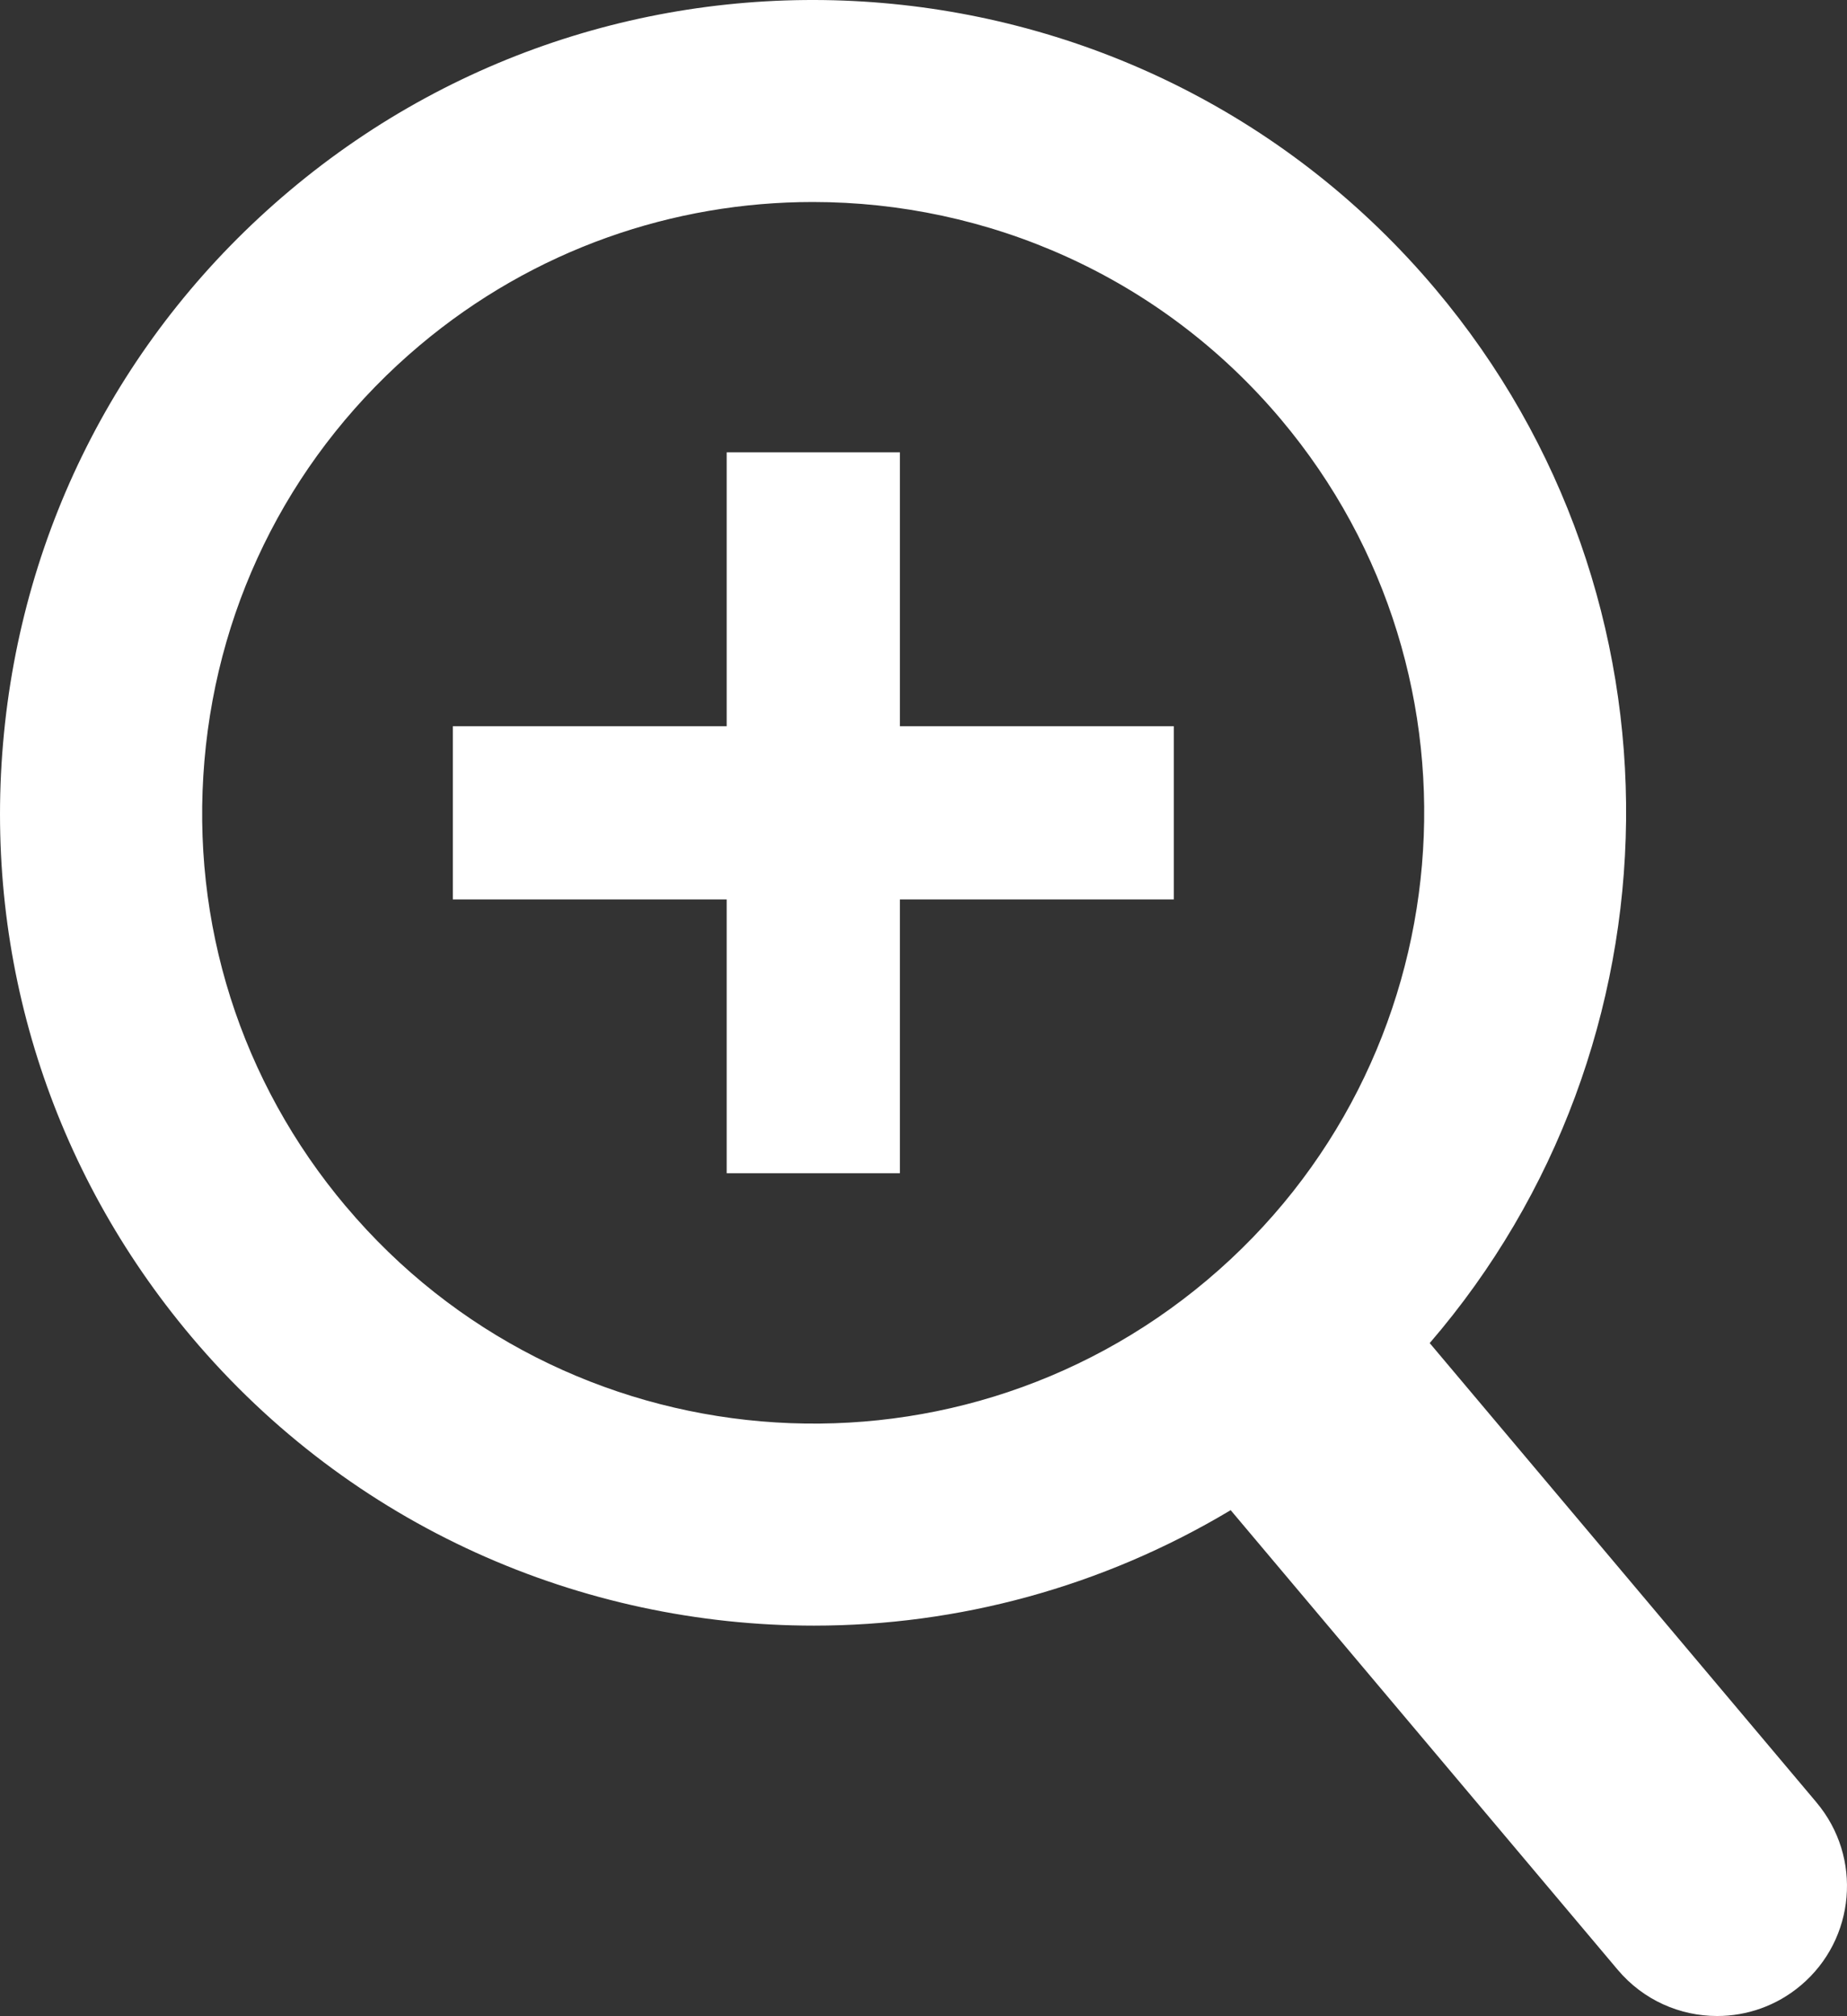
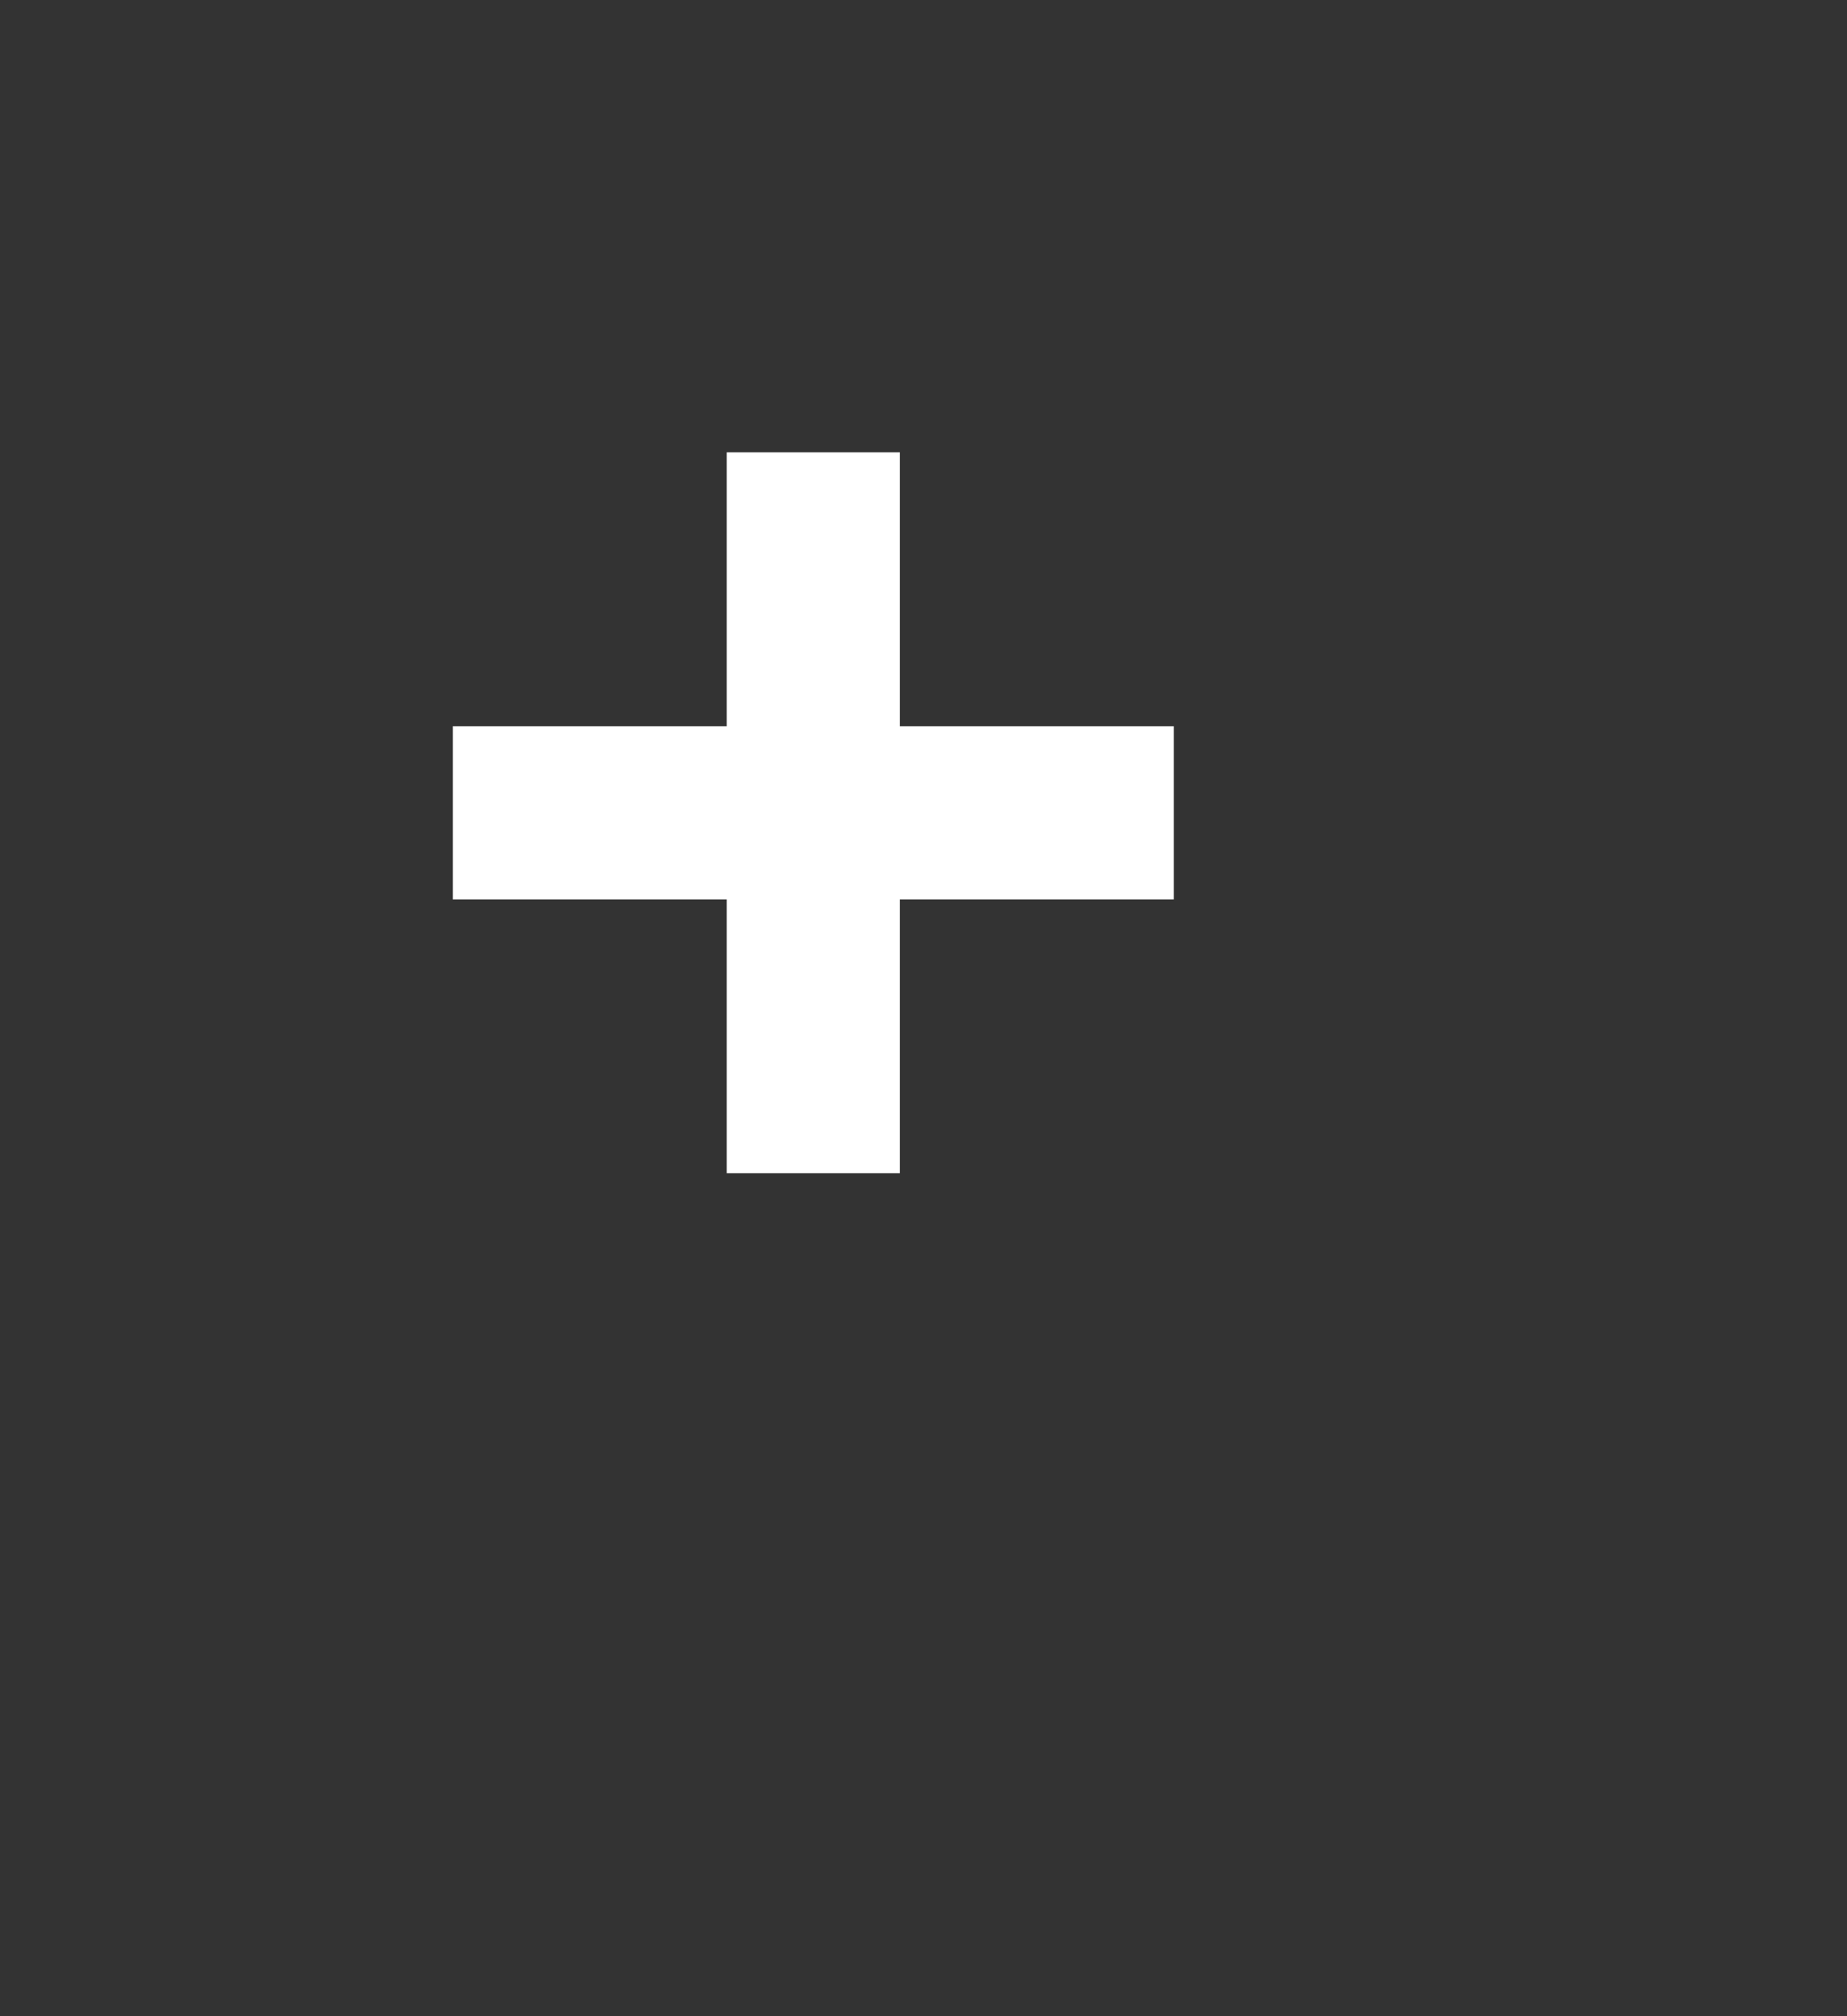
<svg xmlns="http://www.w3.org/2000/svg" id="_レイヤー_2" viewBox="0 0 63.972 69.831">
  <rect x="0" y="0" width="63.972" height="69.831" fill="#333333" stroke="none" />
  <defs>
    <style>.cls-1{fill:#fff;}</style>
  </defs>
  <g id="_レイヤー_2-2">
-     <path class="cls-1" d="M62.914,62.432l-13.395-15.909c8.858-10.284,9.213-25.803,.197-36.511h0C39.713-1.868,21.906-3.395,10.027,6.609,4.272,11.454,.748,18.252,.106,25.748c-.644,7.496,1.672,14.794,6.518,20.549,5.564,6.608,13.539,10.013,21.567,10.013,4.981,0,9.977-1.33,14.434-4l13.405,15.92c.891,1.058,2.163,1.602,3.444,1.602,1.023,0,2.053-.347,2.896-1.058,1.901-1.601,2.145-4.439,.544-6.341ZM11.979,41.788c-3.643-4.325-5.382-9.809-4.898-15.442,.482-5.633,3.131-10.741,7.455-14.383,3.963-3.336,8.802-4.966,13.617-4.966,6.033,0,12.027,2.559,16.209,7.524h0c7.518,8.928,6.37,22.307-2.558,29.824-8.93,7.52-22.309,6.37-29.824-2.558Z" />
    <polygon class="cls-1" points="40.655 25.155 31.169 25.155 31.169 15.669 25.169 15.669 25.169 25.155 15.684 25.155 15.684 31.155 25.169 31.155 25.169 40.64 31.169 40.64 31.169 31.155 40.655 31.155 40.655 25.155" />
  </g>
</svg>